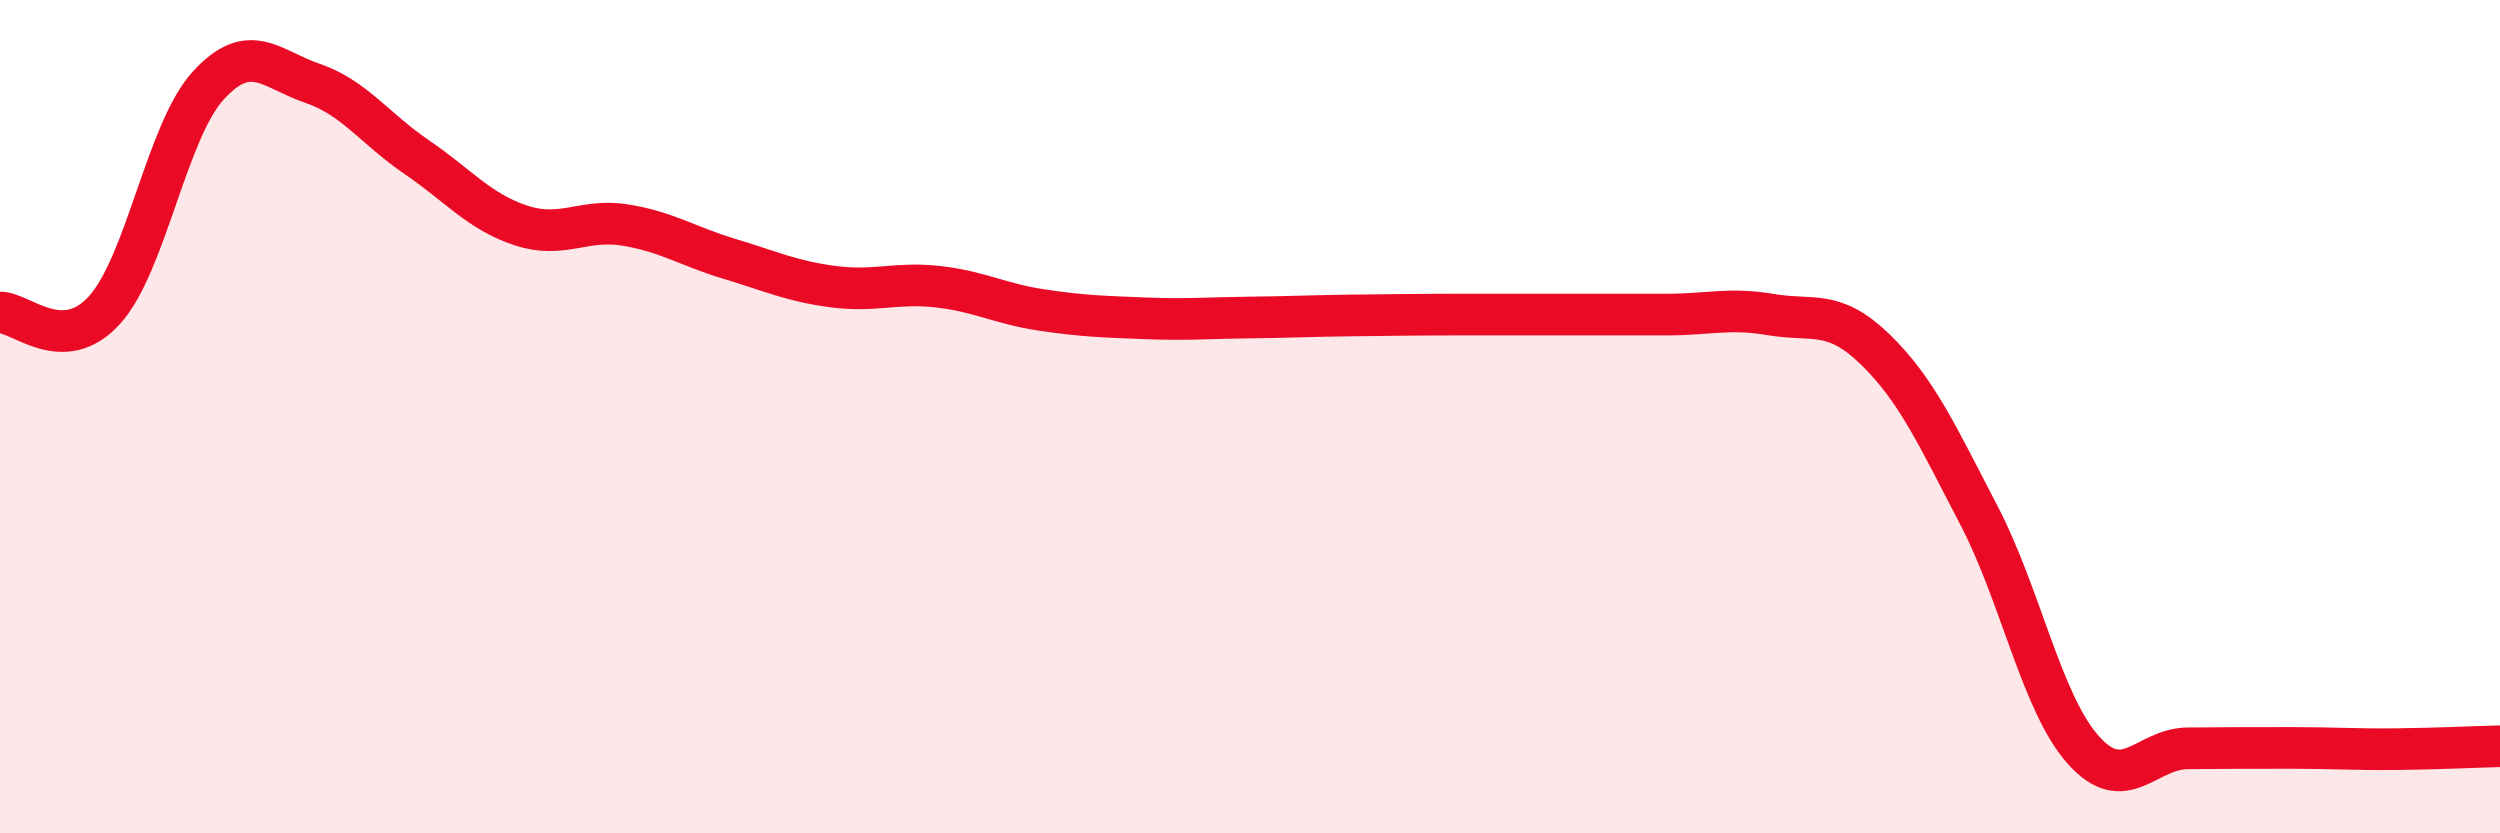
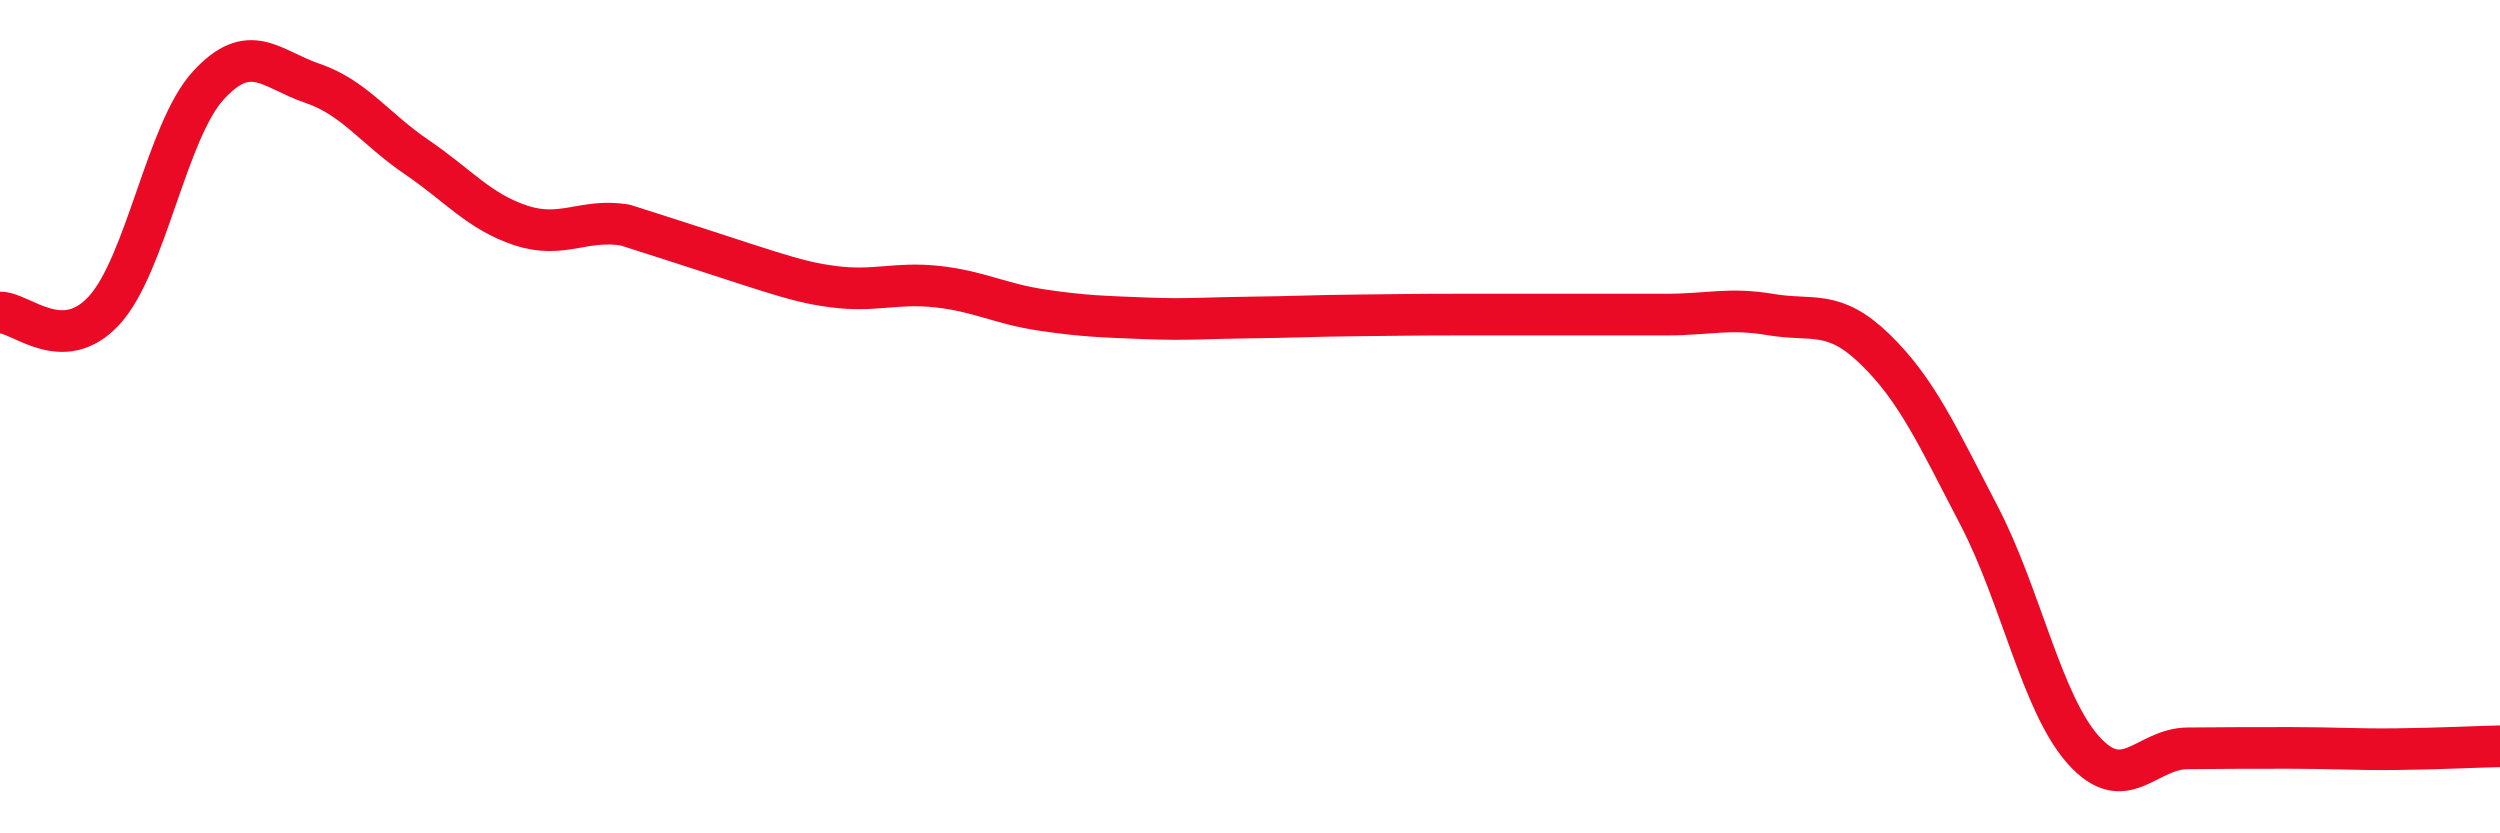
<svg xmlns="http://www.w3.org/2000/svg" width="60" height="20" viewBox="0 0 60 20">
-   <path d="M 0,7.5 C 0.5,7.49 1.5,8.54 2.5,7.45 C 3.5,6.36 4,3.14 5,2.05 C 6,0.96 6.5,1.66 7.5,2 C 8.5,2.34 9,3.09 10,3.77 C 11,4.45 11.5,5.08 12.5,5.41 C 13.5,5.74 14,5.24 15,5.4 C 16,5.56 16.5,5.91 17.5,6.21 C 18.5,6.51 19,6.75 20,6.88 C 21,7.01 21.5,6.77 22.5,6.88 C 23.5,6.99 24,7.29 25,7.44 C 26,7.59 26.5,7.6 27.5,7.64 C 28.5,7.68 29,7.63 30,7.62 C 31,7.61 31.5,7.58 32.5,7.57 C 33.5,7.56 34,7.55 35,7.55 C 36,7.55 36.5,7.55 37.5,7.55 C 38.5,7.55 39,7.55 40,7.55 C 41,7.55 41.5,7.38 42.5,7.55 C 43.5,7.72 44,7.41 45,8.38 C 46,9.35 46.5,10.46 47.5,12.38 C 48.5,14.3 49,16.88 50,18 C 51,19.12 51.5,17.97 52.5,17.96 C 53.5,17.95 54,17.95 55,17.95 C 56,17.95 56.5,17.99 57.5,17.98 C 58.5,17.97 59.5,17.92 60,17.91L60 20L0 20Z" fill="#EB0A25" opacity="0.1" stroke-linecap="round" stroke-linejoin="round" />
-   <path d="M 0,7.5 C 0.5,7.49 1.5,8.54 2.5,7.45 C 3.5,6.36 4,3.14 5,2.05 C 6,0.96 6.5,1.66 7.5,2 C 8.5,2.34 9,3.09 10,3.77 C 11,4.45 11.5,5.08 12.5,5.41 C 13.5,5.74 14,5.24 15,5.4 C 16,5.56 16.5,5.91 17.5,6.21 C 18.5,6.51 19,6.75 20,6.88 C 21,7.01 21.5,6.77 22.5,6.88 C 23.5,6.99 24,7.29 25,7.44 C 26,7.59 26.5,7.6 27.5,7.64 C 28.5,7.68 29,7.63 30,7.62 C 31,7.61 31.5,7.58 32.5,7.57 C 33.5,7.56 34,7.55 35,7.55 C 36,7.55 36.5,7.55 37.5,7.55 C 38.5,7.55 39,7.55 40,7.55 C 41,7.55 41.5,7.38 42.5,7.55 C 43.5,7.72 44,7.41 45,8.38 C 46,9.35 46.5,10.46 47.5,12.38 C 48.5,14.3 49,16.88 50,18 C 51,19.12 51.5,17.97 52.5,17.96 C 53.5,17.95 54,17.95 55,17.95 C 56,17.95 56.5,17.99 57.5,17.98 C 58.5,17.97 59.5,17.92 60,17.91" stroke="#EB0A25" stroke-width="1" fill="none" stroke-linecap="round" stroke-linejoin="round" />
+   <path d="M 0,7.5 C 0.5,7.49 1.5,8.54 2.5,7.45 C 3.5,6.36 4,3.14 5,2.05 C 6,0.96 6.5,1.66 7.5,2 C 8.5,2.34 9,3.09 10,3.77 C 11,4.45 11.5,5.08 12.5,5.41 C 13.5,5.74 14,5.24 15,5.4 C 18.5,6.51 19,6.75 20,6.88 C 21,7.01 21.5,6.77 22.5,6.88 C 23.5,6.99 24,7.29 25,7.44 C 26,7.59 26.5,7.6 27.5,7.64 C 28.5,7.68 29,7.63 30,7.62 C 31,7.61 31.5,7.58 32.5,7.57 C 33.5,7.56 34,7.55 35,7.55 C 36,7.55 36.5,7.55 37.5,7.55 C 38.5,7.55 39,7.55 40,7.55 C 41,7.55 41.5,7.38 42.5,7.55 C 43.5,7.72 44,7.41 45,8.38 C 46,9.35 46.5,10.46 47.5,12.38 C 48.5,14.3 49,16.88 50,18 C 51,19.12 51.5,17.97 52.5,17.96 C 53.5,17.95 54,17.95 55,17.95 C 56,17.95 56.5,17.99 57.5,17.98 C 58.5,17.97 59.5,17.92 60,17.91" stroke="#EB0A25" stroke-width="1" fill="none" stroke-linecap="round" stroke-linejoin="round" />
</svg>